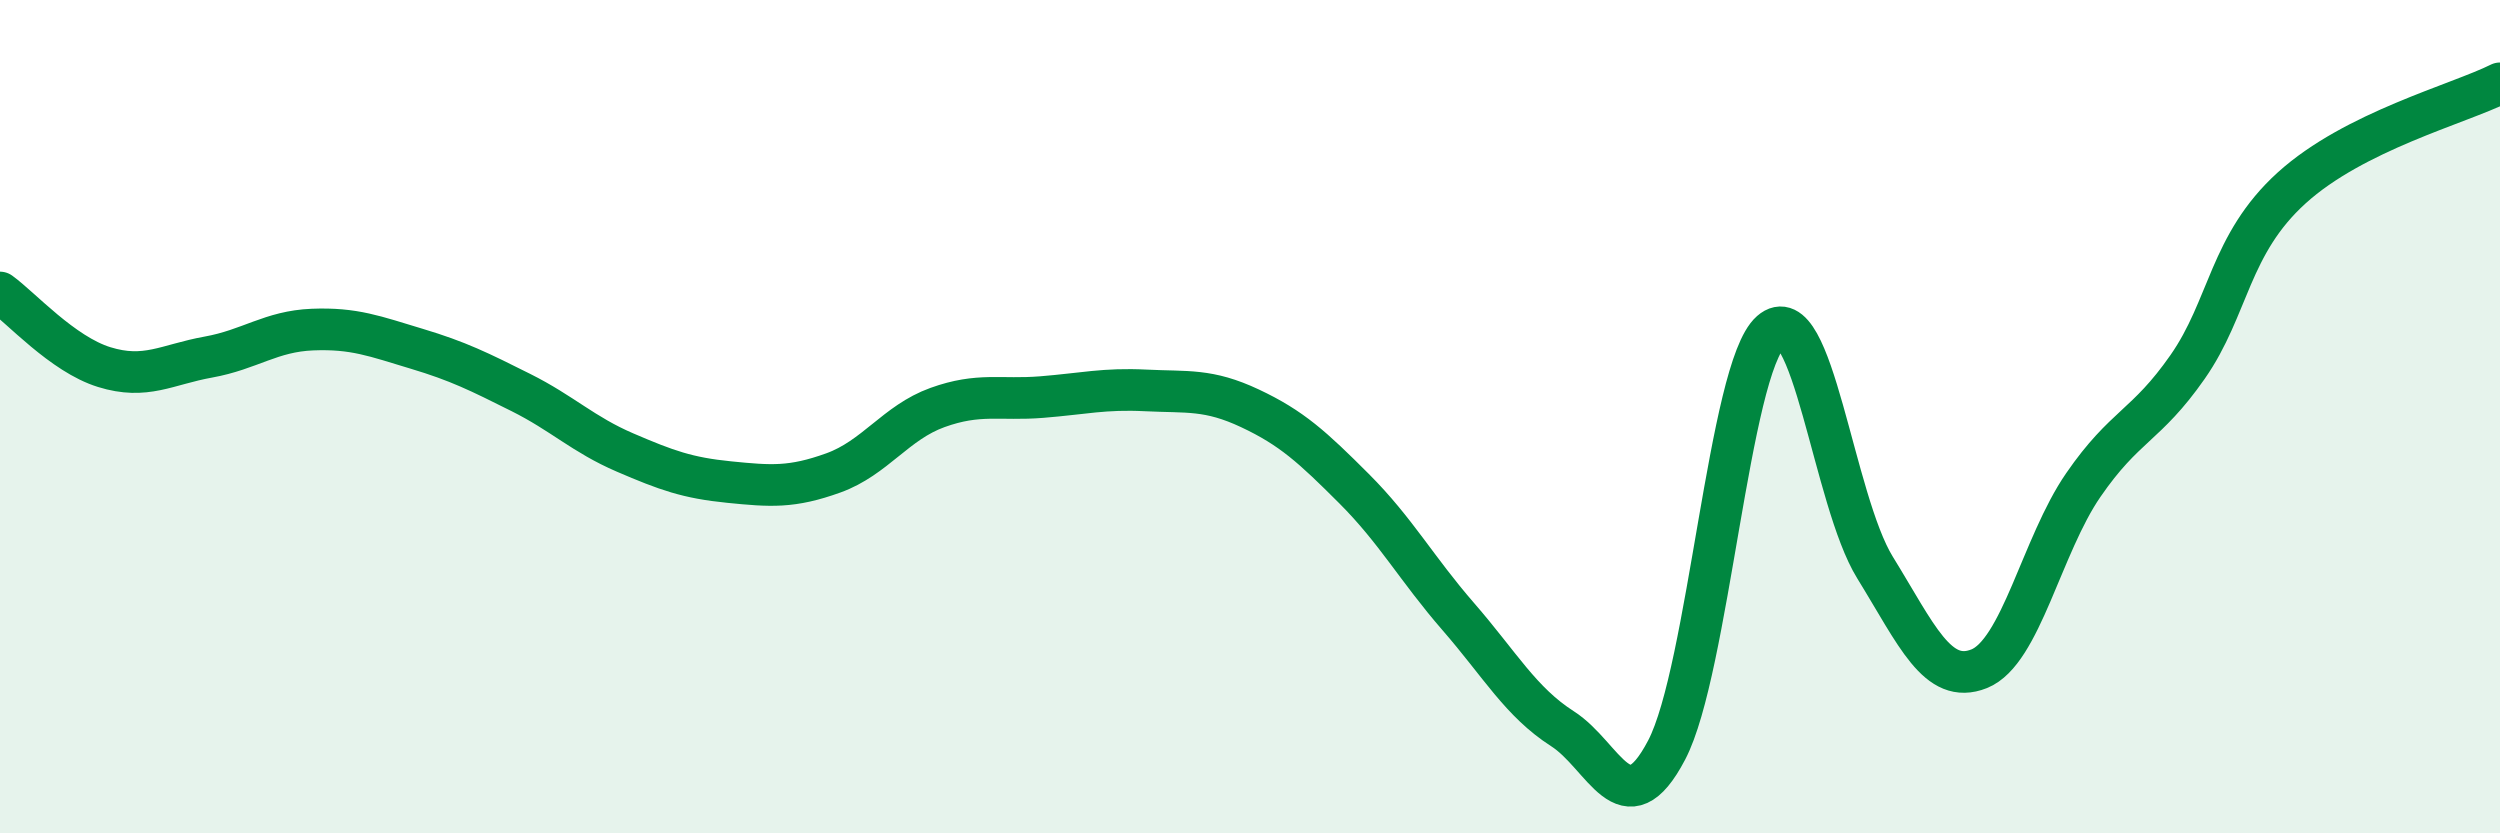
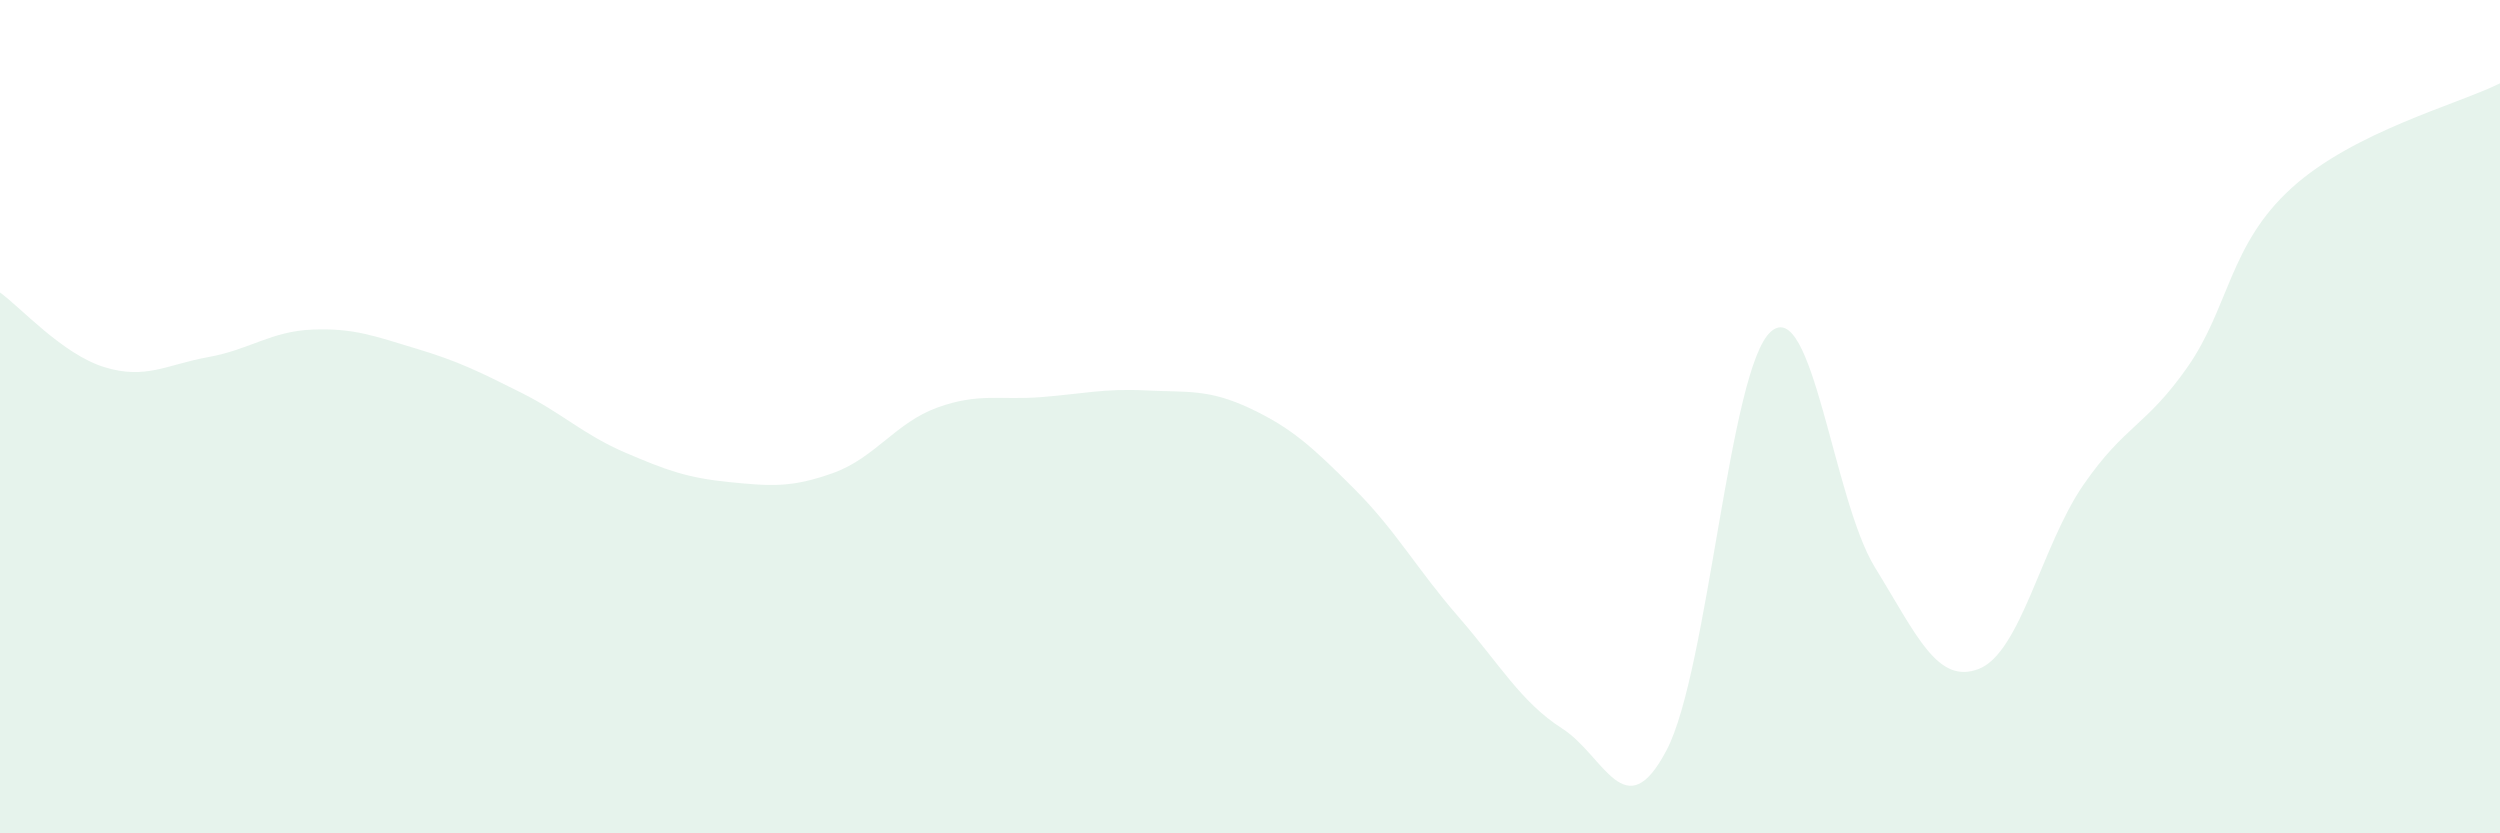
<svg xmlns="http://www.w3.org/2000/svg" width="60" height="20" viewBox="0 0 60 20">
  <path d="M 0,7.02 C 0.5,7.38 1.5,8.5 2.5,8.81 C 3.5,9.12 4,8.75 5,8.57 C 6,8.39 6.5,7.95 7.5,7.91 C 8.5,7.87 9,8.07 10,8.37 C 11,8.67 11.5,8.92 12.5,9.42 C 13.5,9.92 14,10.43 15,10.86 C 16,11.29 16.5,11.47 17.5,11.57 C 18.5,11.67 19,11.71 20,11.35 C 21,10.99 21.5,10.14 22.5,9.78 C 23.5,9.42 24,9.61 25,9.53 C 26,9.45 26.5,9.32 27.5,9.37 C 28.5,9.42 29,9.33 30,9.8 C 31,10.27 31.5,10.73 32.5,11.73 C 33.5,12.73 34,13.65 35,14.8 C 36,15.95 36.5,16.85 37.5,17.49 C 38.5,18.13 39,19.91 40,18 C 41,16.09 41.5,8.84 42.5,7.96 C 43.5,7.08 44,12 45,13.62 C 46,15.24 46.5,16.45 47.5,16.05 C 48.5,15.65 49,13.09 50,11.64 C 51,10.19 51.5,10.24 52.5,8.81 C 53.5,7.38 53.5,5.87 55,4.51 C 56.5,3.15 59,2.5 60,2L60 20L0 20Z" fill="#008740" opacity="0.1" stroke-linecap="round" stroke-linejoin="round" />
-   <path d="M 0,7.02 C 0.5,7.38 1.5,8.5 2.5,8.81 C 3.5,9.12 4,8.75 5,8.57 C 6,8.39 6.5,7.95 7.5,7.91 C 8.5,7.87 9,8.07 10,8.37 C 11,8.67 11.5,8.92 12.5,9.42 C 13.5,9.92 14,10.43 15,10.86 C 16,11.29 16.5,11.47 17.5,11.57 C 18.5,11.67 19,11.71 20,11.35 C 21,10.99 21.5,10.14 22.5,9.78 C 23.5,9.42 24,9.61 25,9.53 C 26,9.45 26.5,9.32 27.5,9.37 C 28.5,9.42 29,9.33 30,9.8 C 31,10.27 31.5,10.73 32.5,11.73 C 33.5,12.73 34,13.65 35,14.8 C 36,15.95 36.5,16.85 37.5,17.49 C 38.5,18.13 39,19.91 40,18 C 41,16.09 41.5,8.84 42.5,7.96 C 43.5,7.08 44,12 45,13.62 C 46,15.24 46.5,16.45 47.5,16.05 C 48.5,15.65 49,13.09 50,11.64 C 51,10.19 51.5,10.24 52.5,8.81 C 53.5,7.38 53.5,5.87 55,4.51 C 56.5,3.15 59,2.5 60,2" stroke="#008740" stroke-width="1" fill="none" stroke-linecap="round" stroke-linejoin="round" />
</svg>